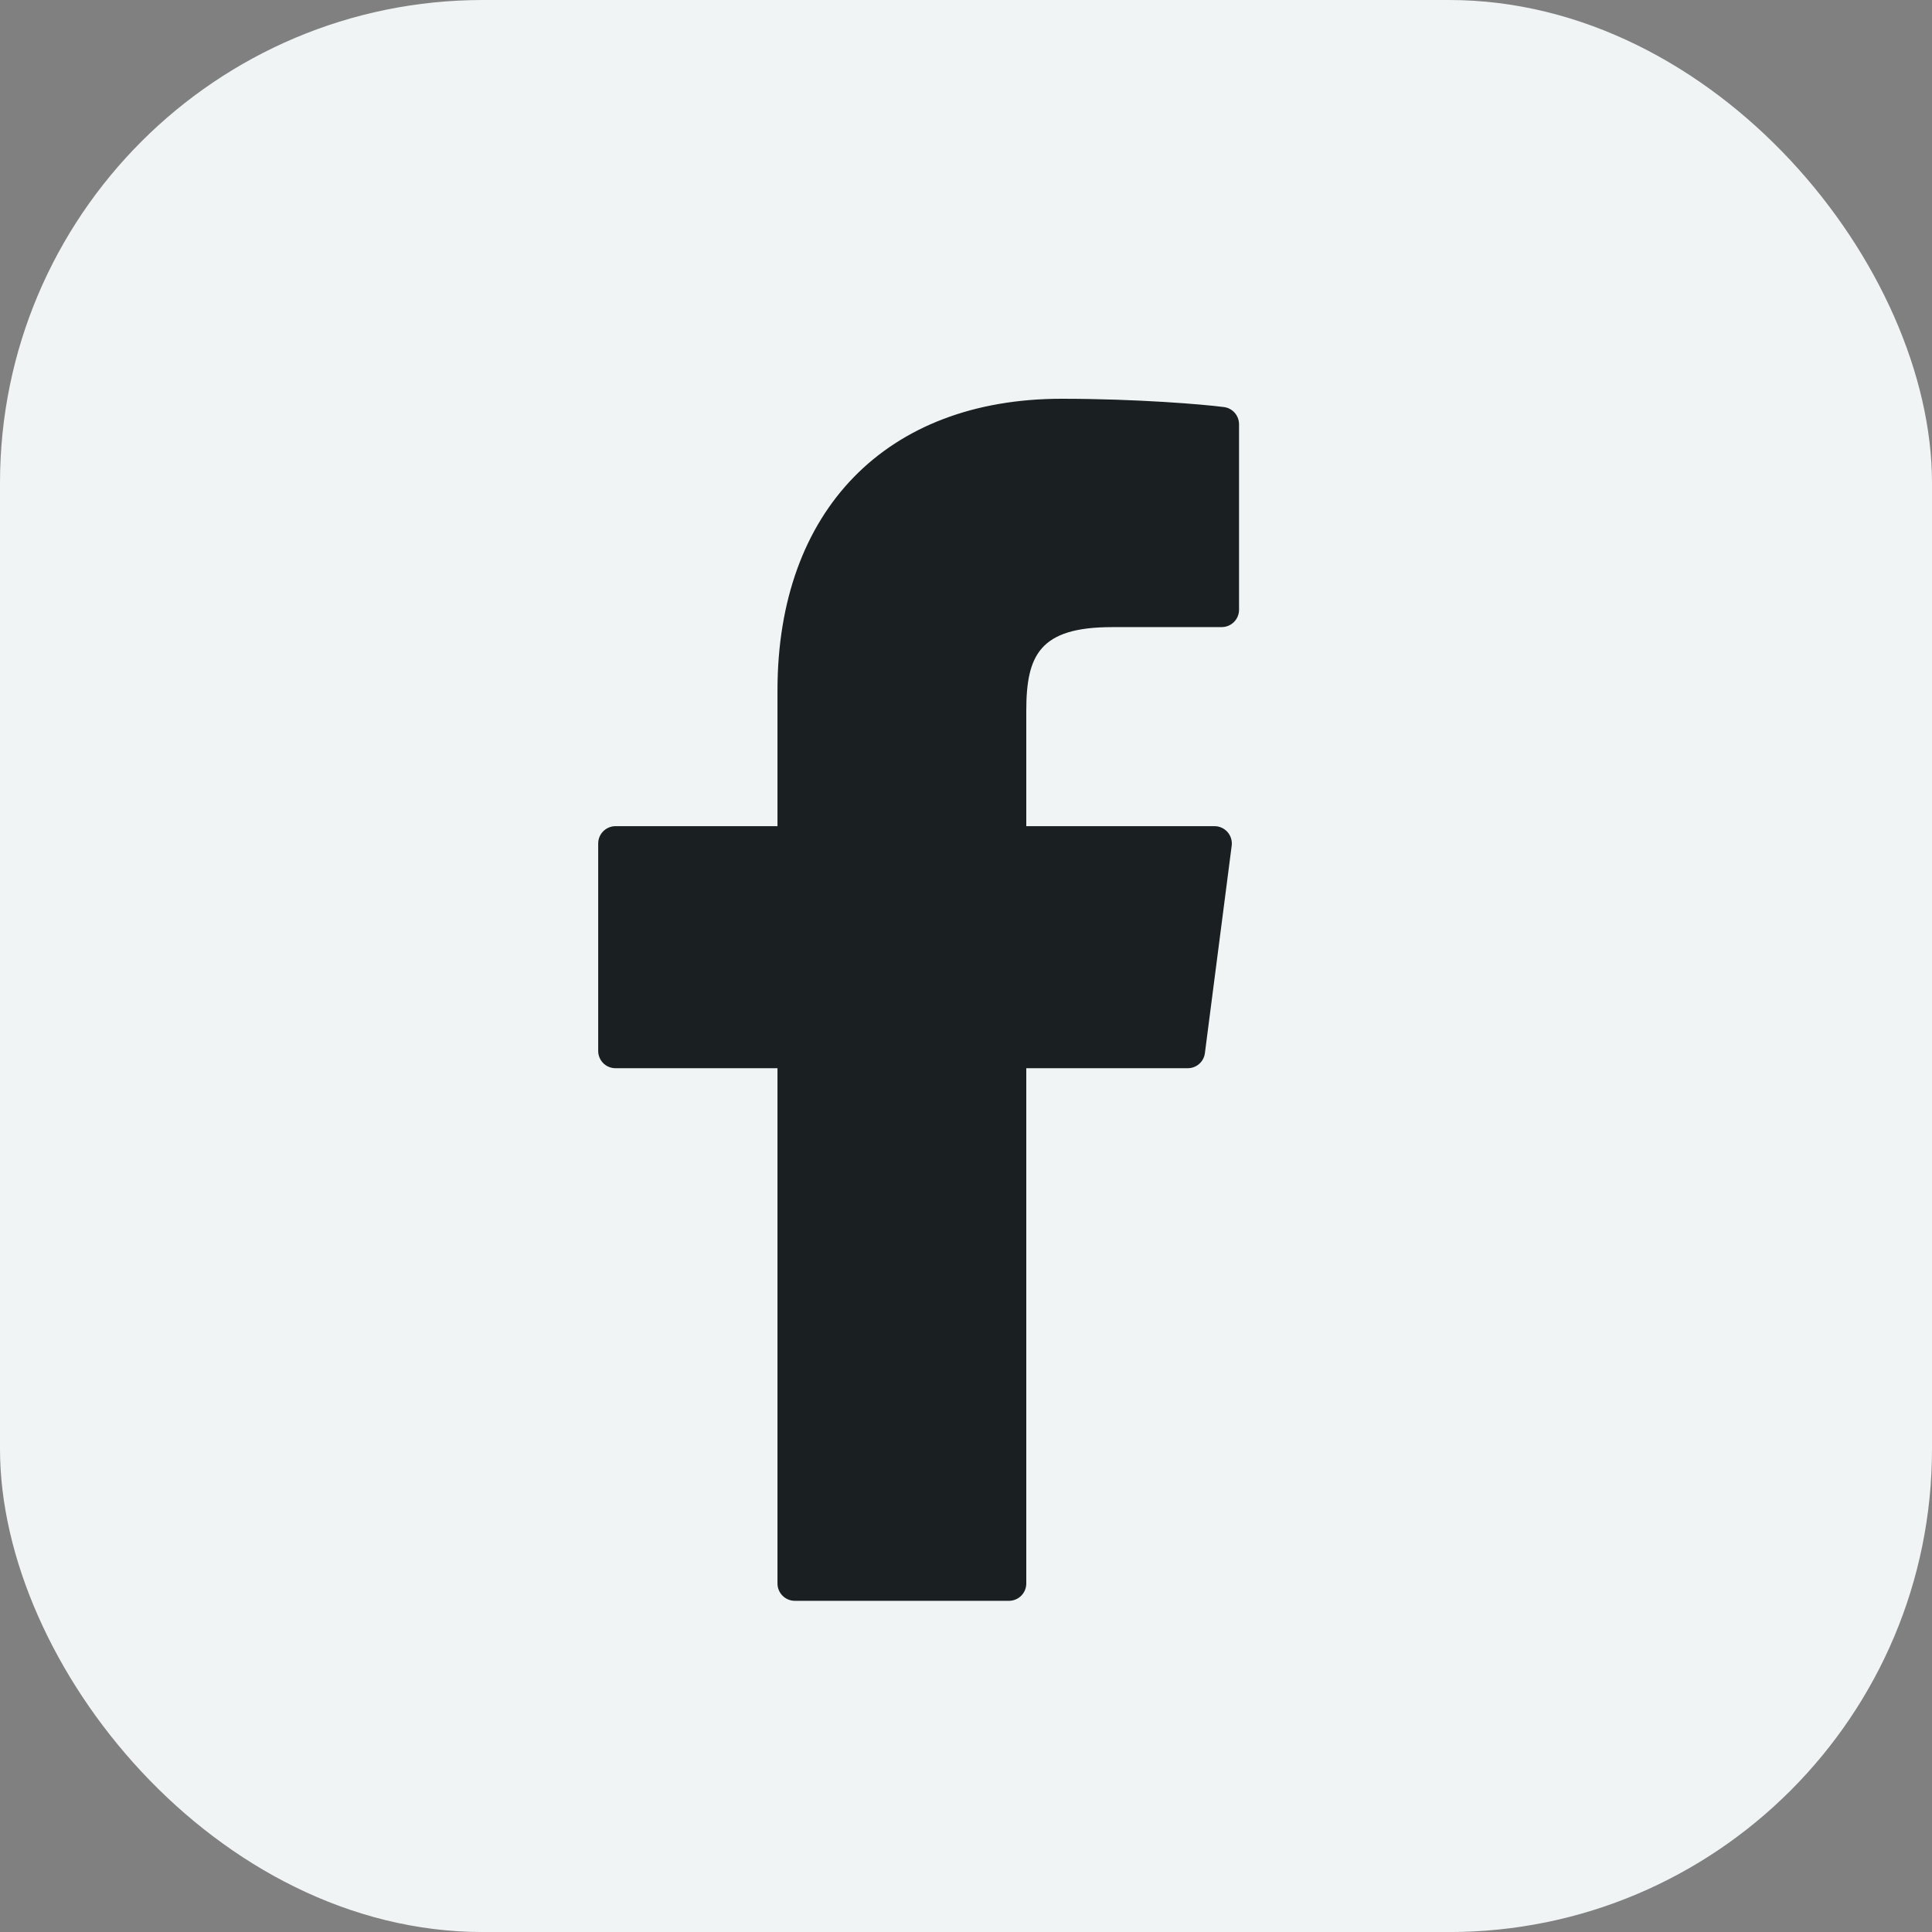
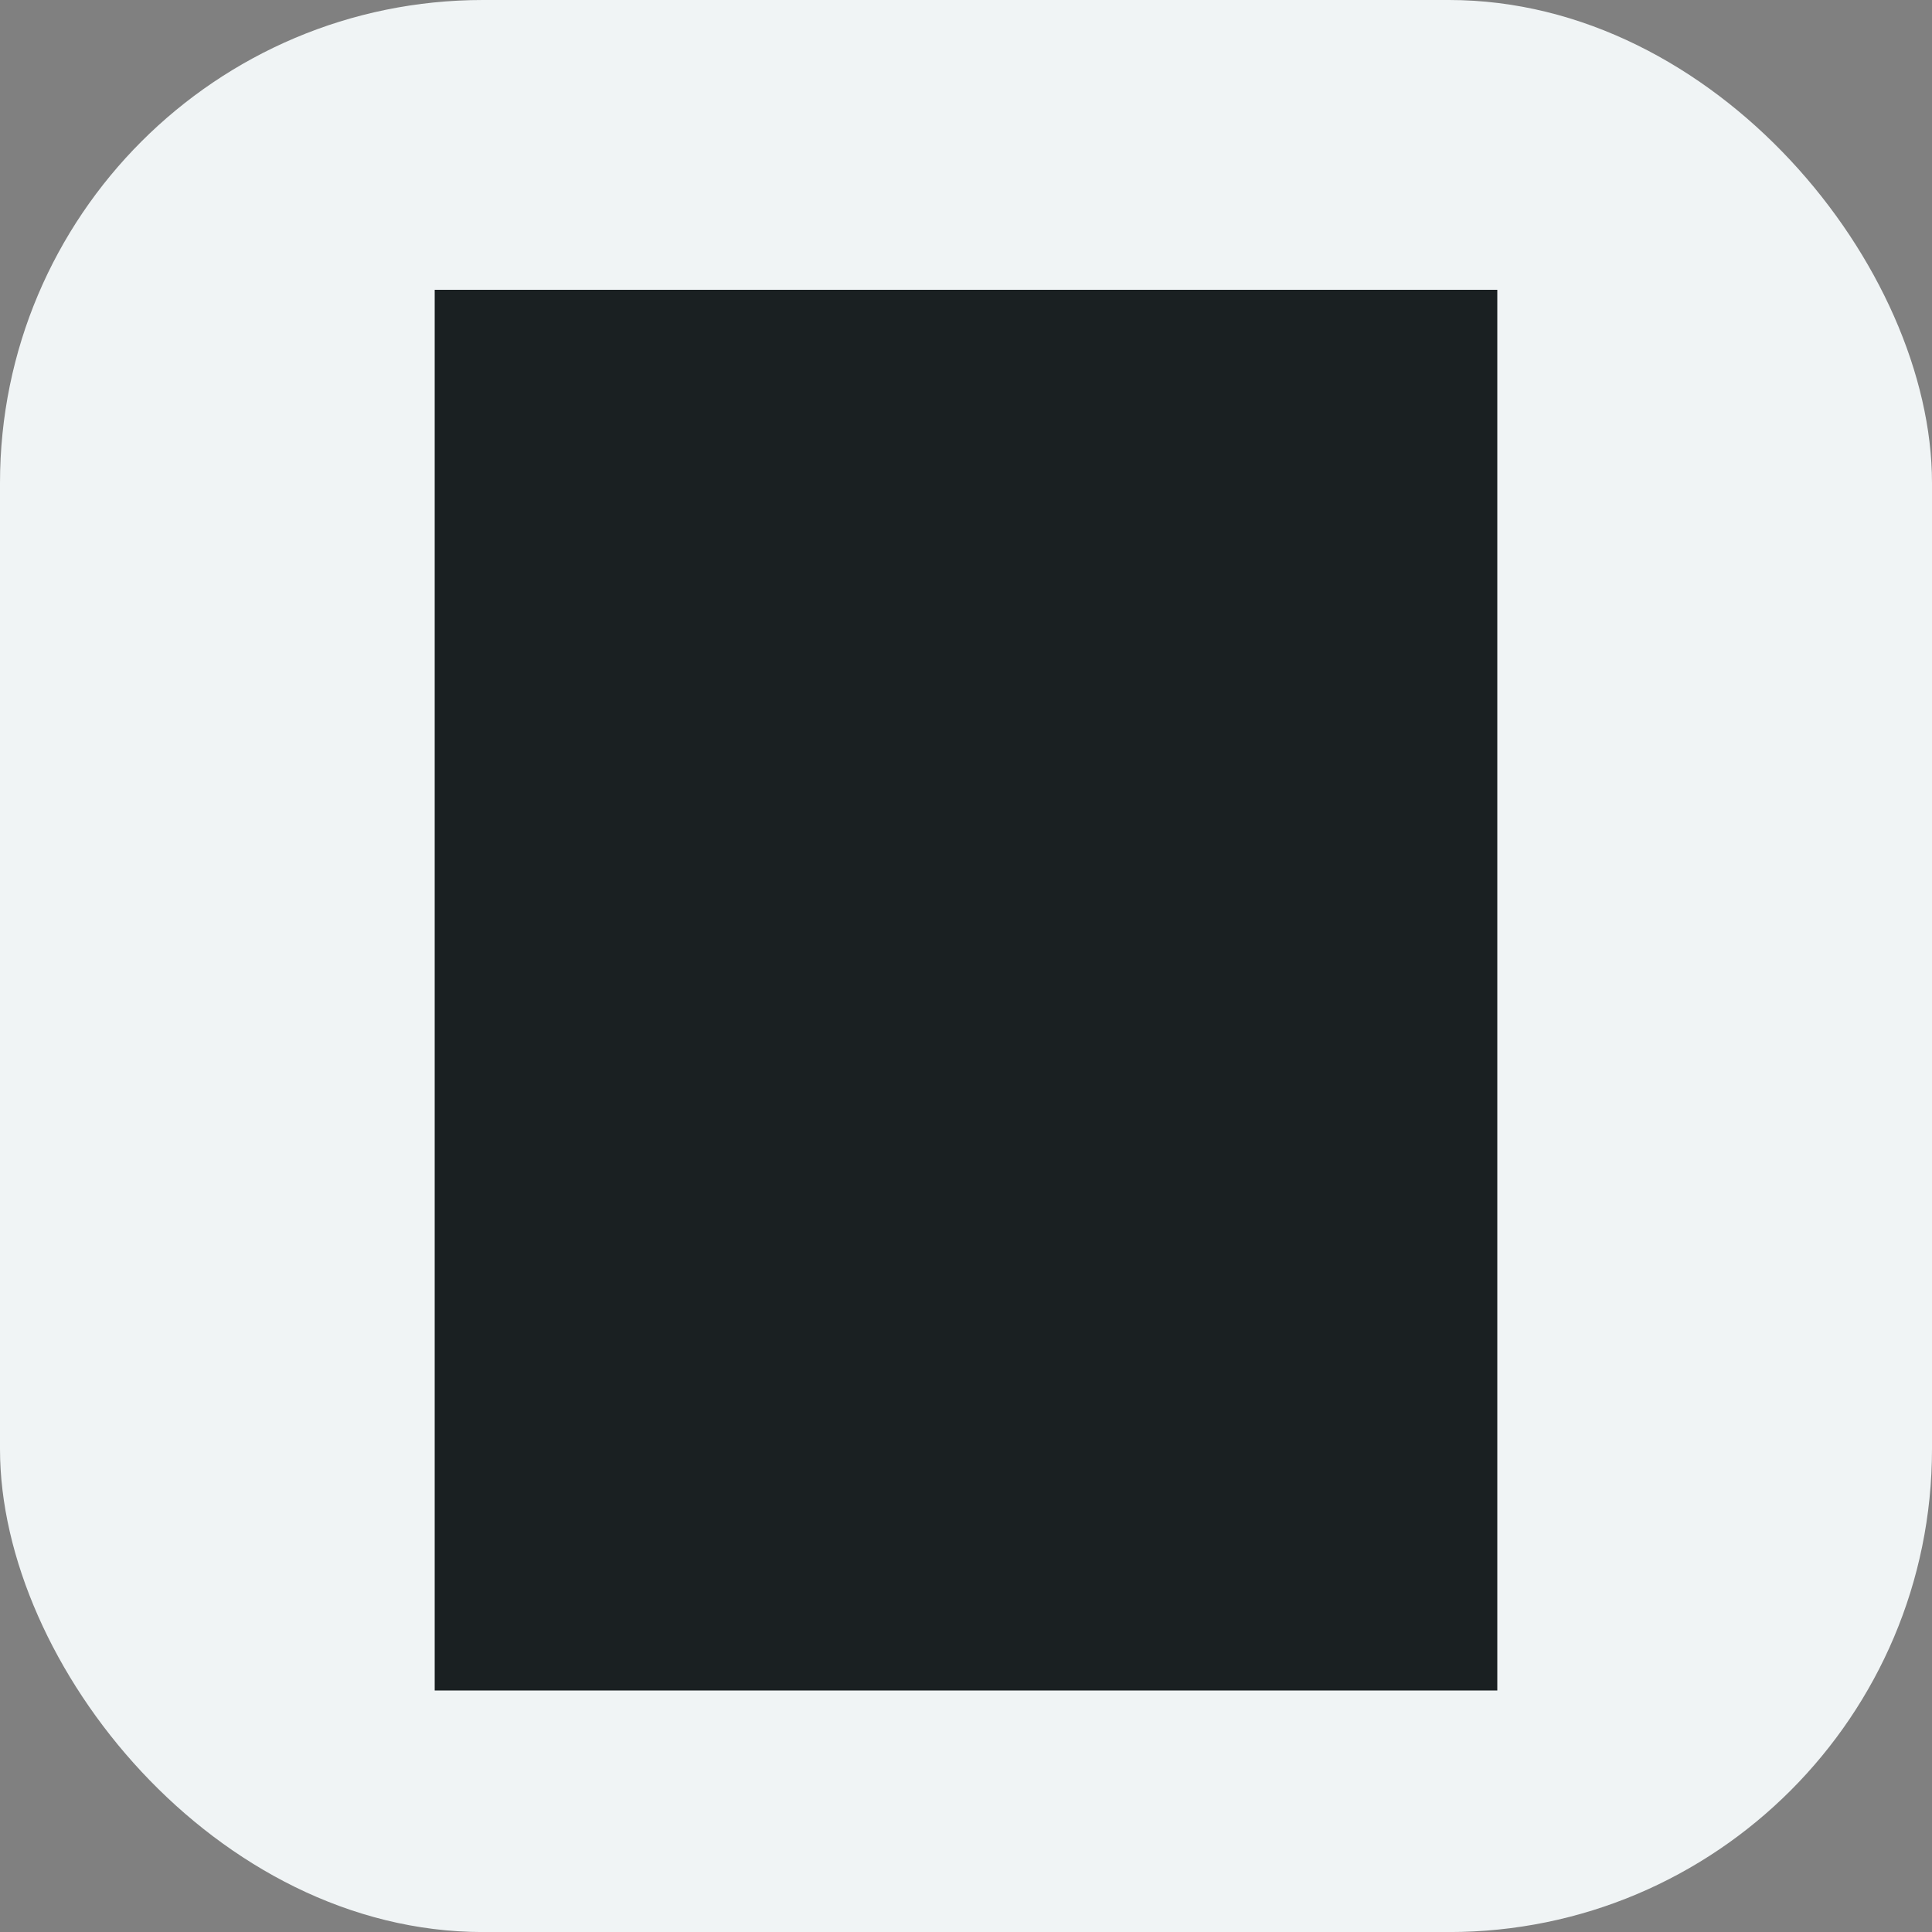
<svg xmlns="http://www.w3.org/2000/svg" width="40" height="40" viewBox="0 0 40 40" fill="none">
  <rect x="0" y="0" width="40" height="40" fill="#808080" stroke="none" />
  <rect width="40" height="40.001" rx="10" fill="#F0F4F5" />
  <rect x="9" y="6" width="22" height="29" fill="#1A2022" />
-   <path d="M20 0C8.972 0 0 8.972 0 20C0 31.028 8.972 40.001 20 40.001C31.028 40.001 40 31.028 40 20C40 8.972 31.028 0 20 0ZM25.653 12.626C25.653 12.72 25.615 12.811 25.548 12.878C25.481 12.945 25.39 12.983 25.296 12.983L23.022 12.984C21.522 12.984 21.248 13.568 21.248 14.719V17.105H25.147C25.249 17.105 25.347 17.15 25.415 17.227C25.482 17.304 25.514 17.407 25.501 17.508L24.946 21.805C24.935 21.891 24.893 21.97 24.828 22.027C24.762 22.085 24.678 22.116 24.592 22.116H21.248V32.786C21.248 32.88 21.21 32.971 21.143 33.038C21.076 33.105 20.985 33.143 20.891 33.143H16.454C16.36 33.143 16.269 33.105 16.202 33.038C16.135 32.971 16.097 32.88 16.097 32.786V22.116H12.742C12.648 22.116 12.557 22.079 12.49 22.012C12.423 21.945 12.385 21.854 12.385 21.759V17.463C12.385 17.368 12.423 17.277 12.49 17.21C12.557 17.143 12.648 17.105 12.742 17.105H16.097V14.293C16.097 10.569 18.351 8.256 21.98 8.256C23.54 8.256 24.919 8.372 25.342 8.428C25.428 8.439 25.507 8.482 25.564 8.547C25.621 8.612 25.652 8.695 25.653 8.782V12.626Z" fill="#F0F4F5" />
</svg>